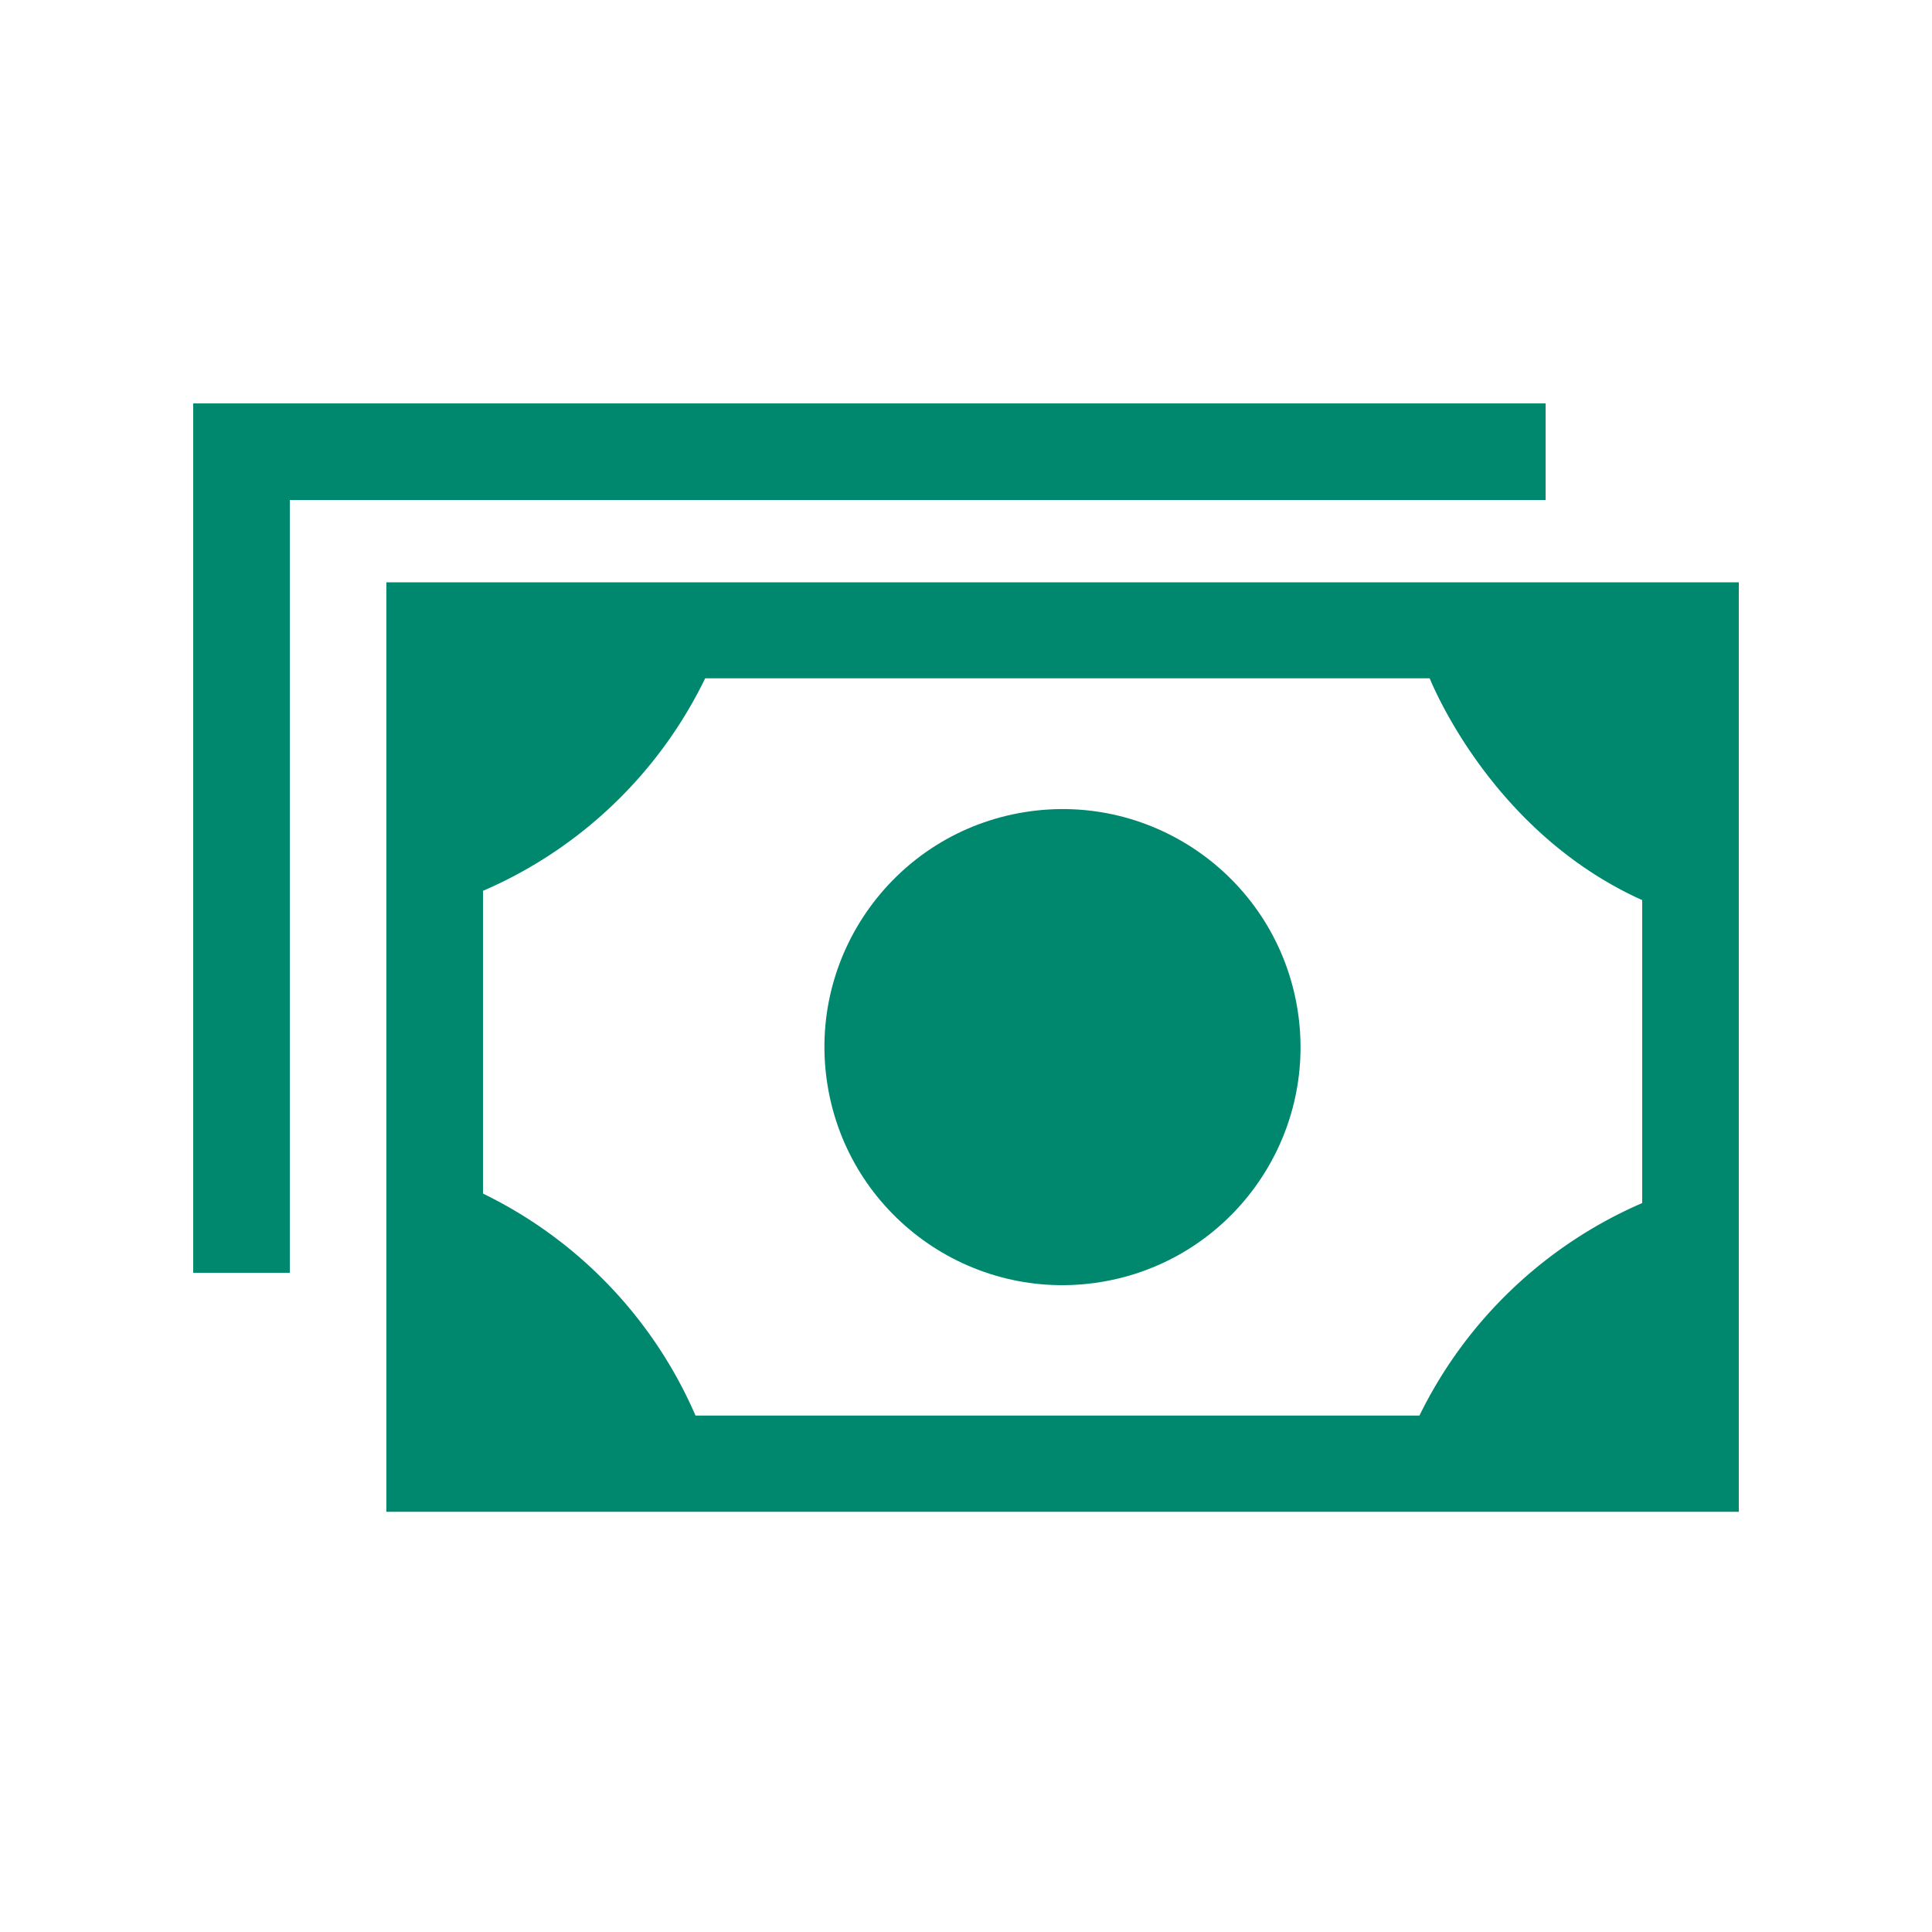
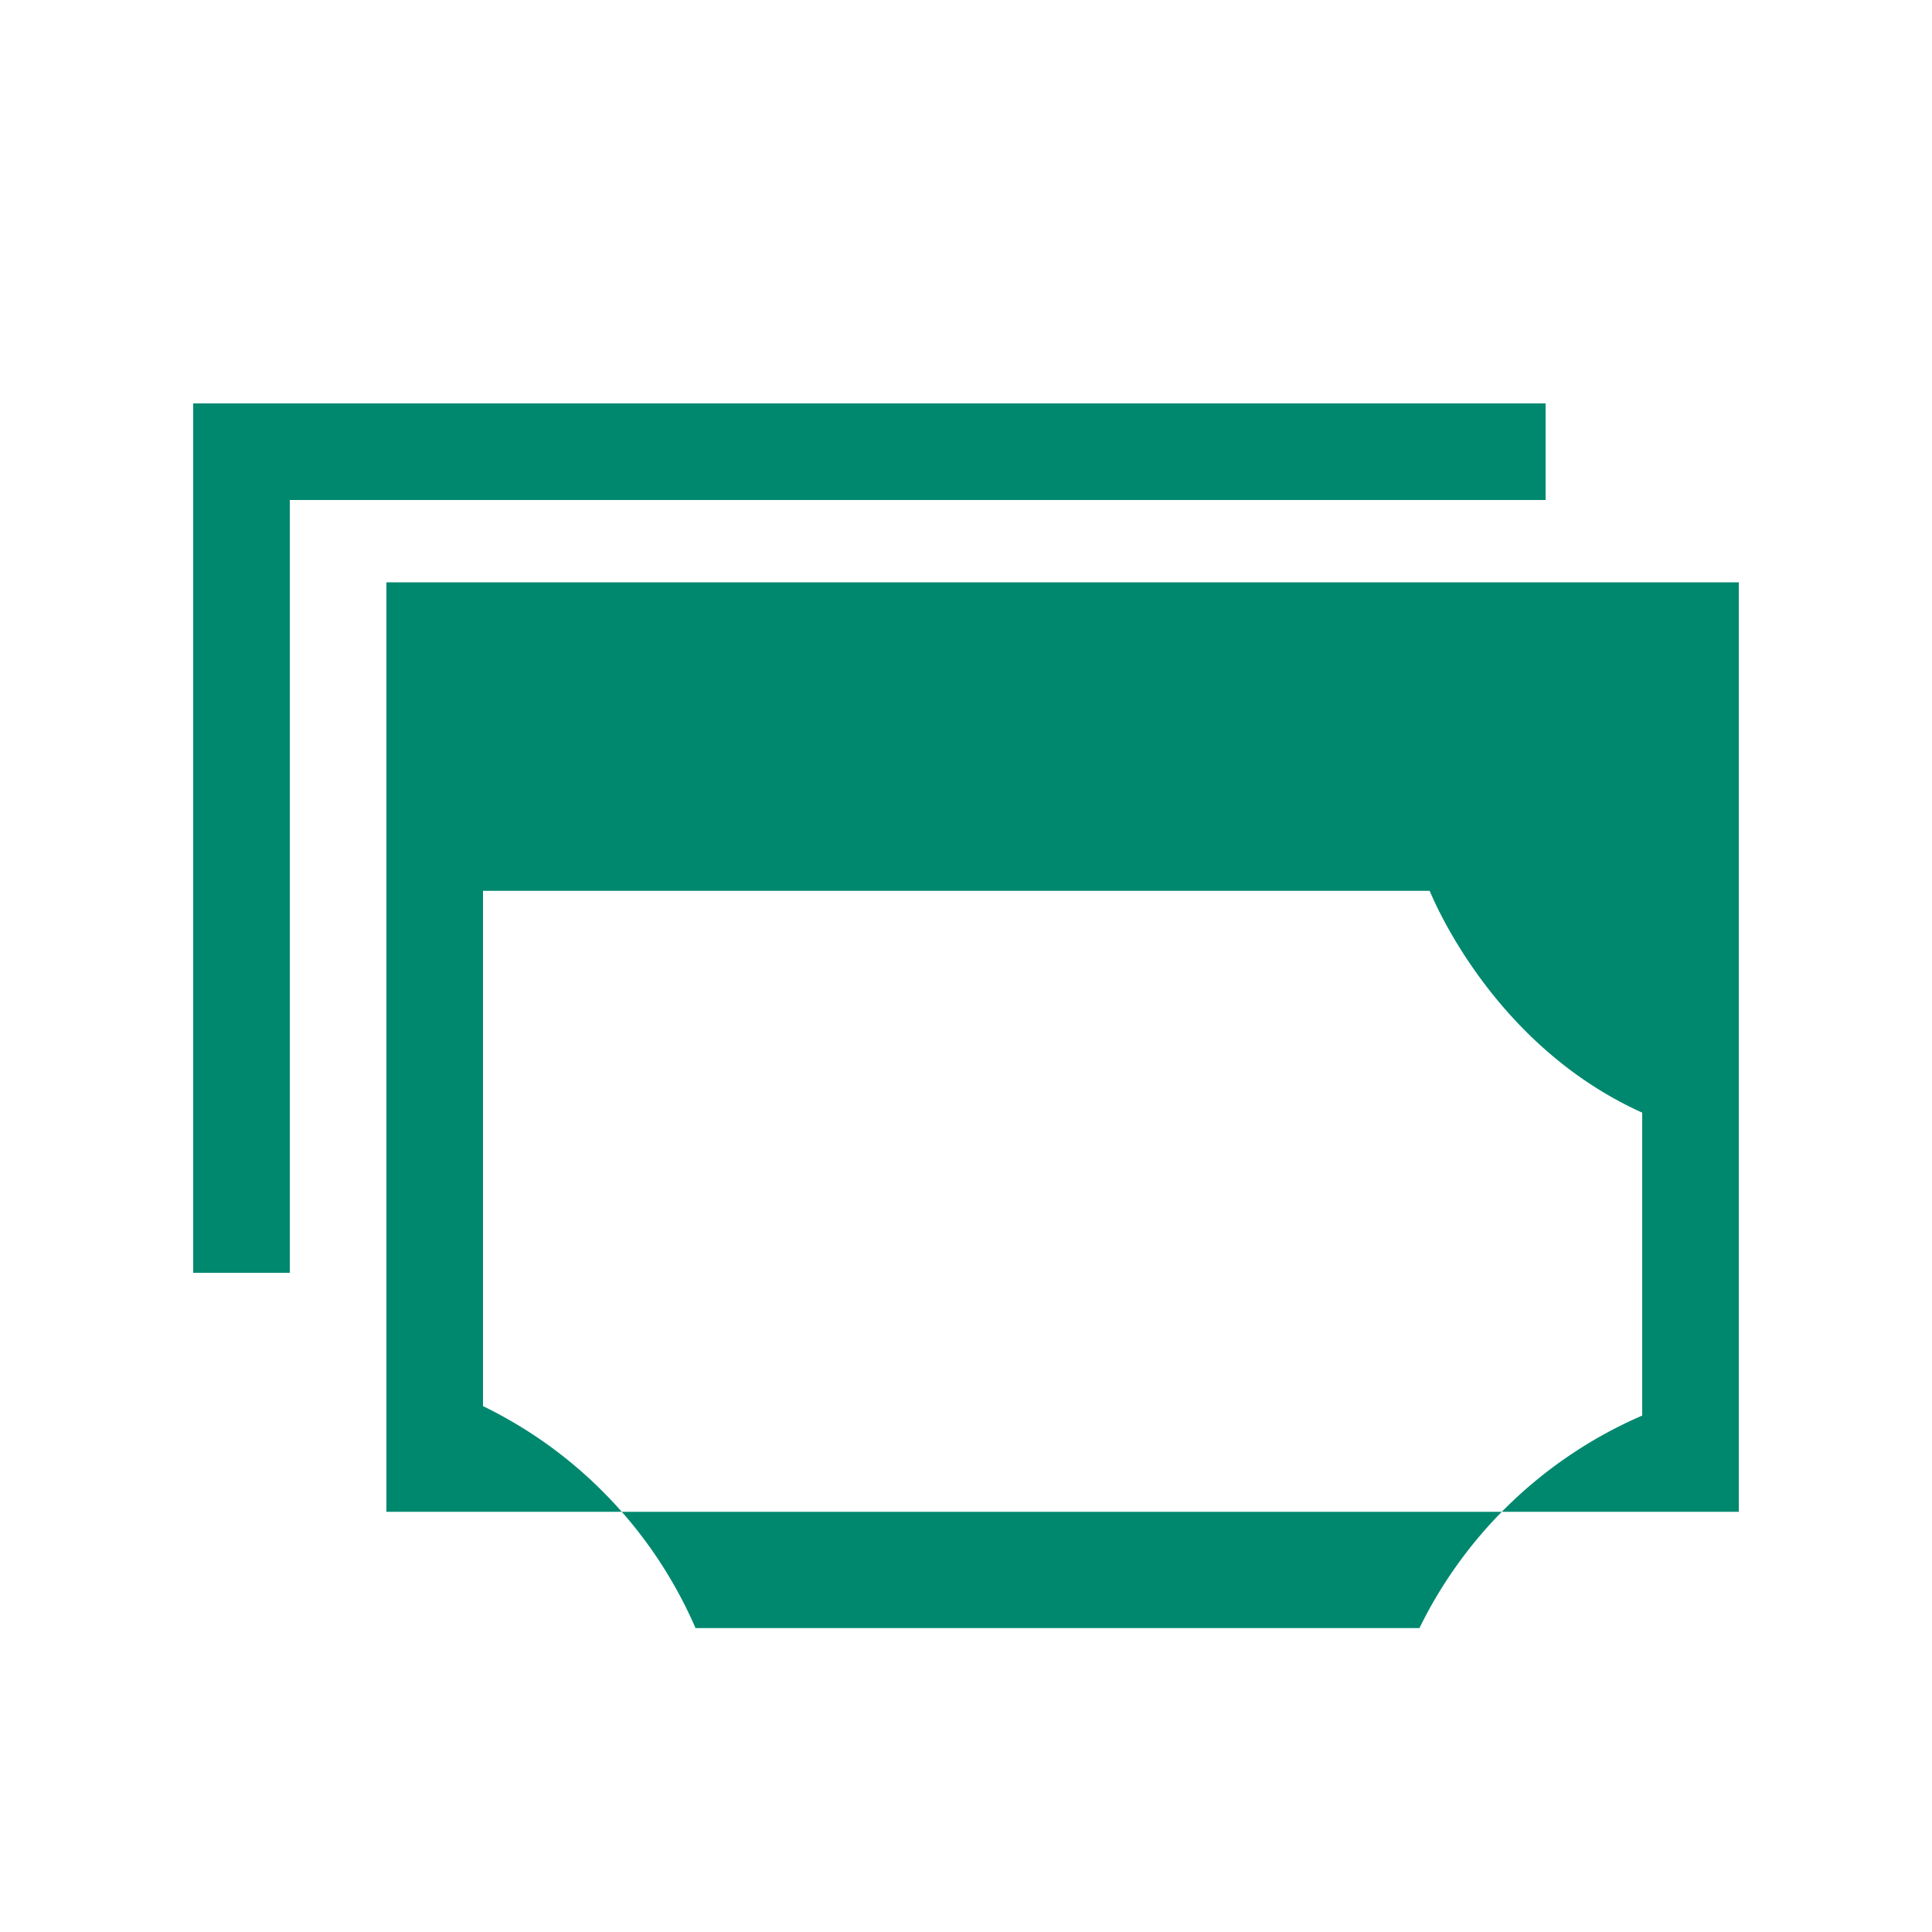
<svg xmlns="http://www.w3.org/2000/svg" viewBox="0 0 100 100">
  <path fill="#00886f" d="M15 25.88h65v-5H10v45h5v-40z" />
-   <circle cx="54.99" cy="54.2" r="12.32" fill="#00886f" transform="rotate(-9.22 54.985 54.176)" />
-   <path fill="#00886f" d="M20 78.25h70V30.14H20zm5-32.14a22.83 22.83 0 0 0 11.5-11H74c.37.89 3.52 8.11 11 11.48v15.68a23 23 0 0 0-11.53 11H36a22.89 22.89 0 0 0-11-11.49z" />
+   <path fill="#00886f" d="M20 78.25h70V30.14H20zm5-32.14H74c.37.89 3.52 8.11 11 11.48v15.68a23 23 0 0 0-11.53 11H36a22.89 22.89 0 0 0-11-11.49z" />
</svg>